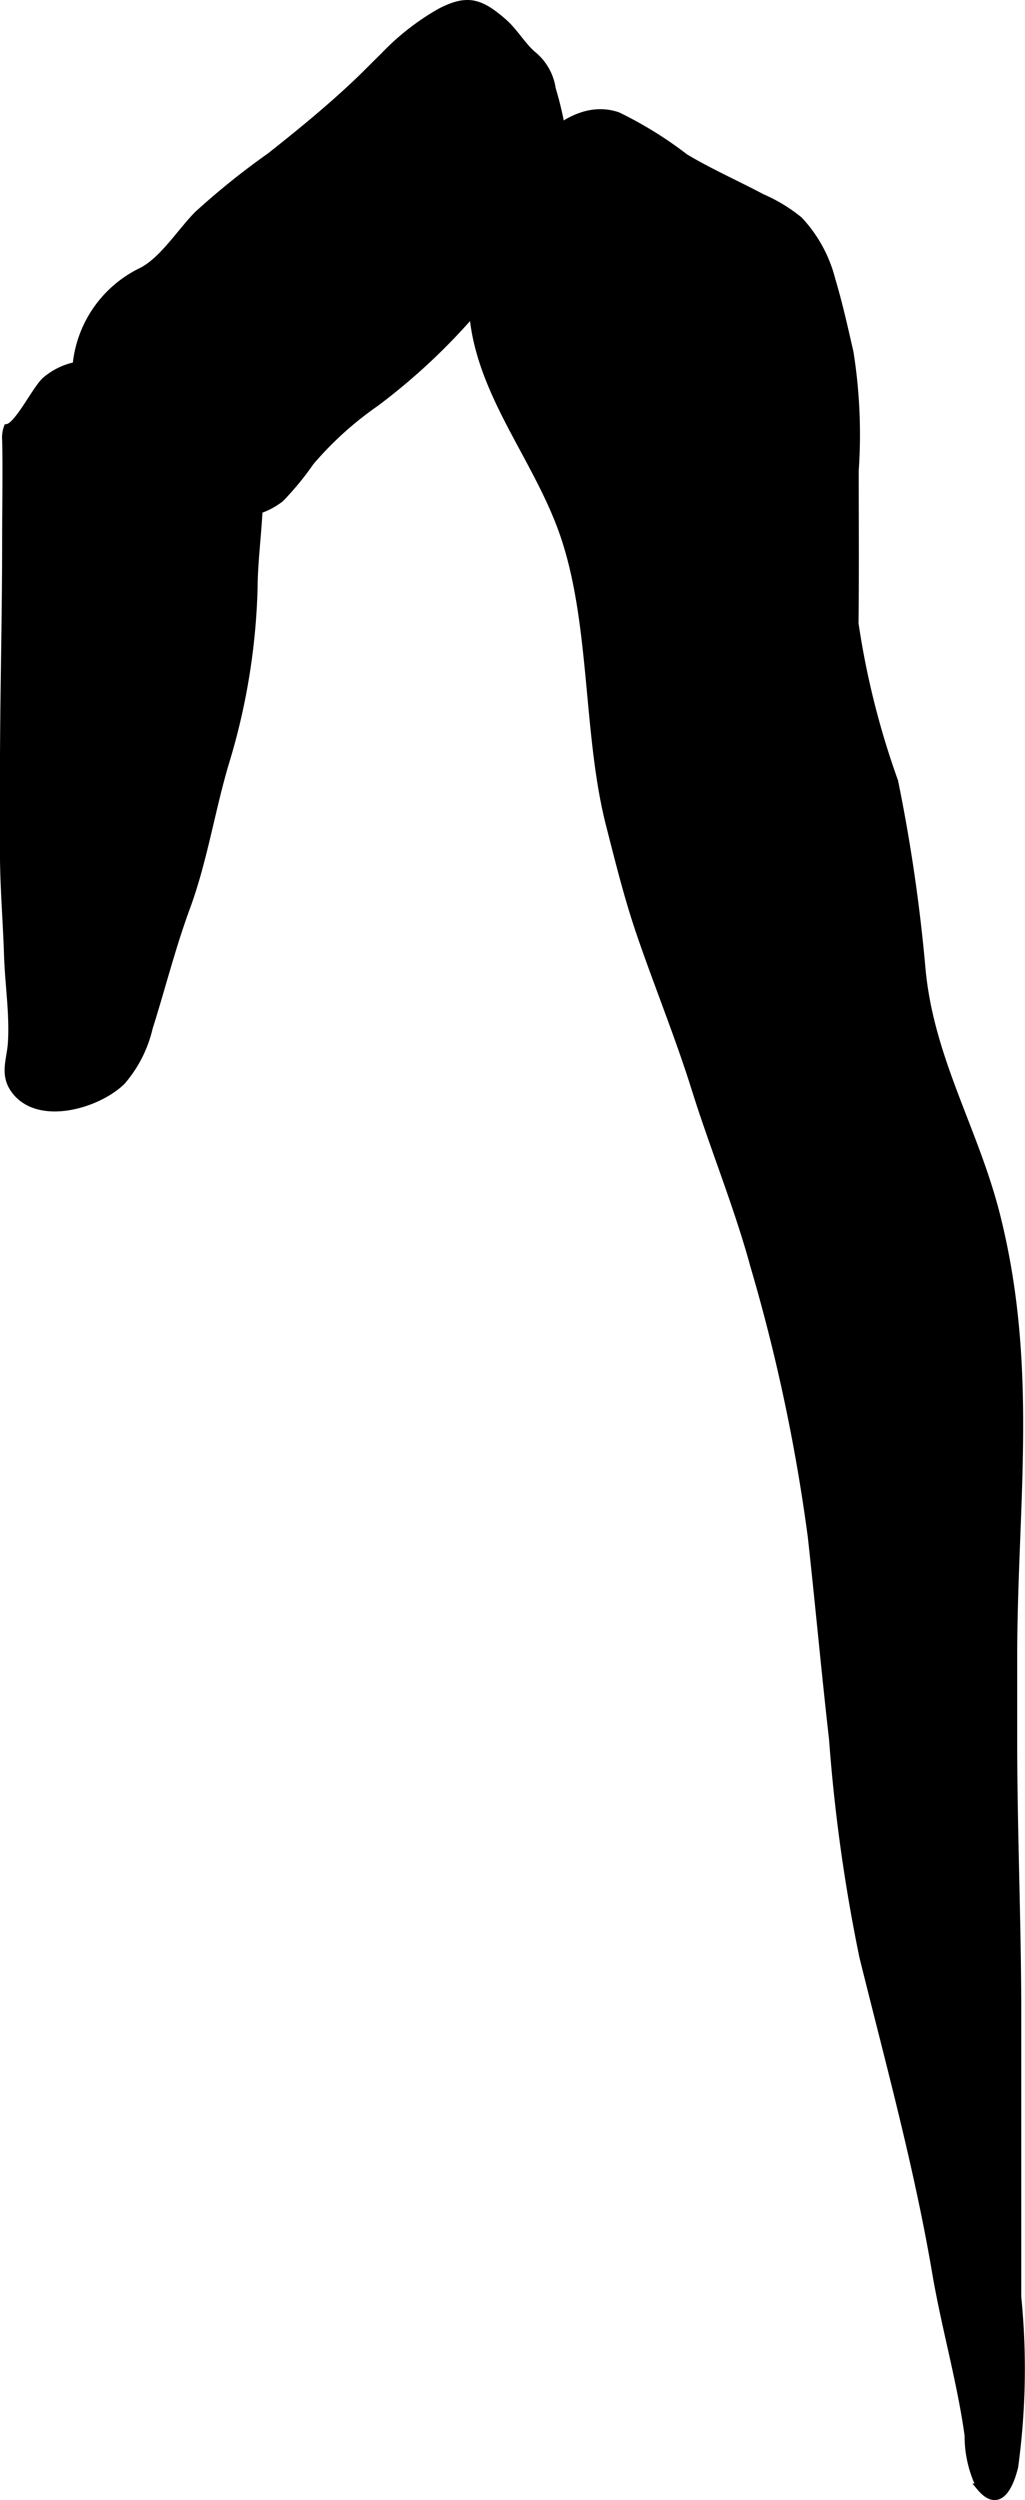
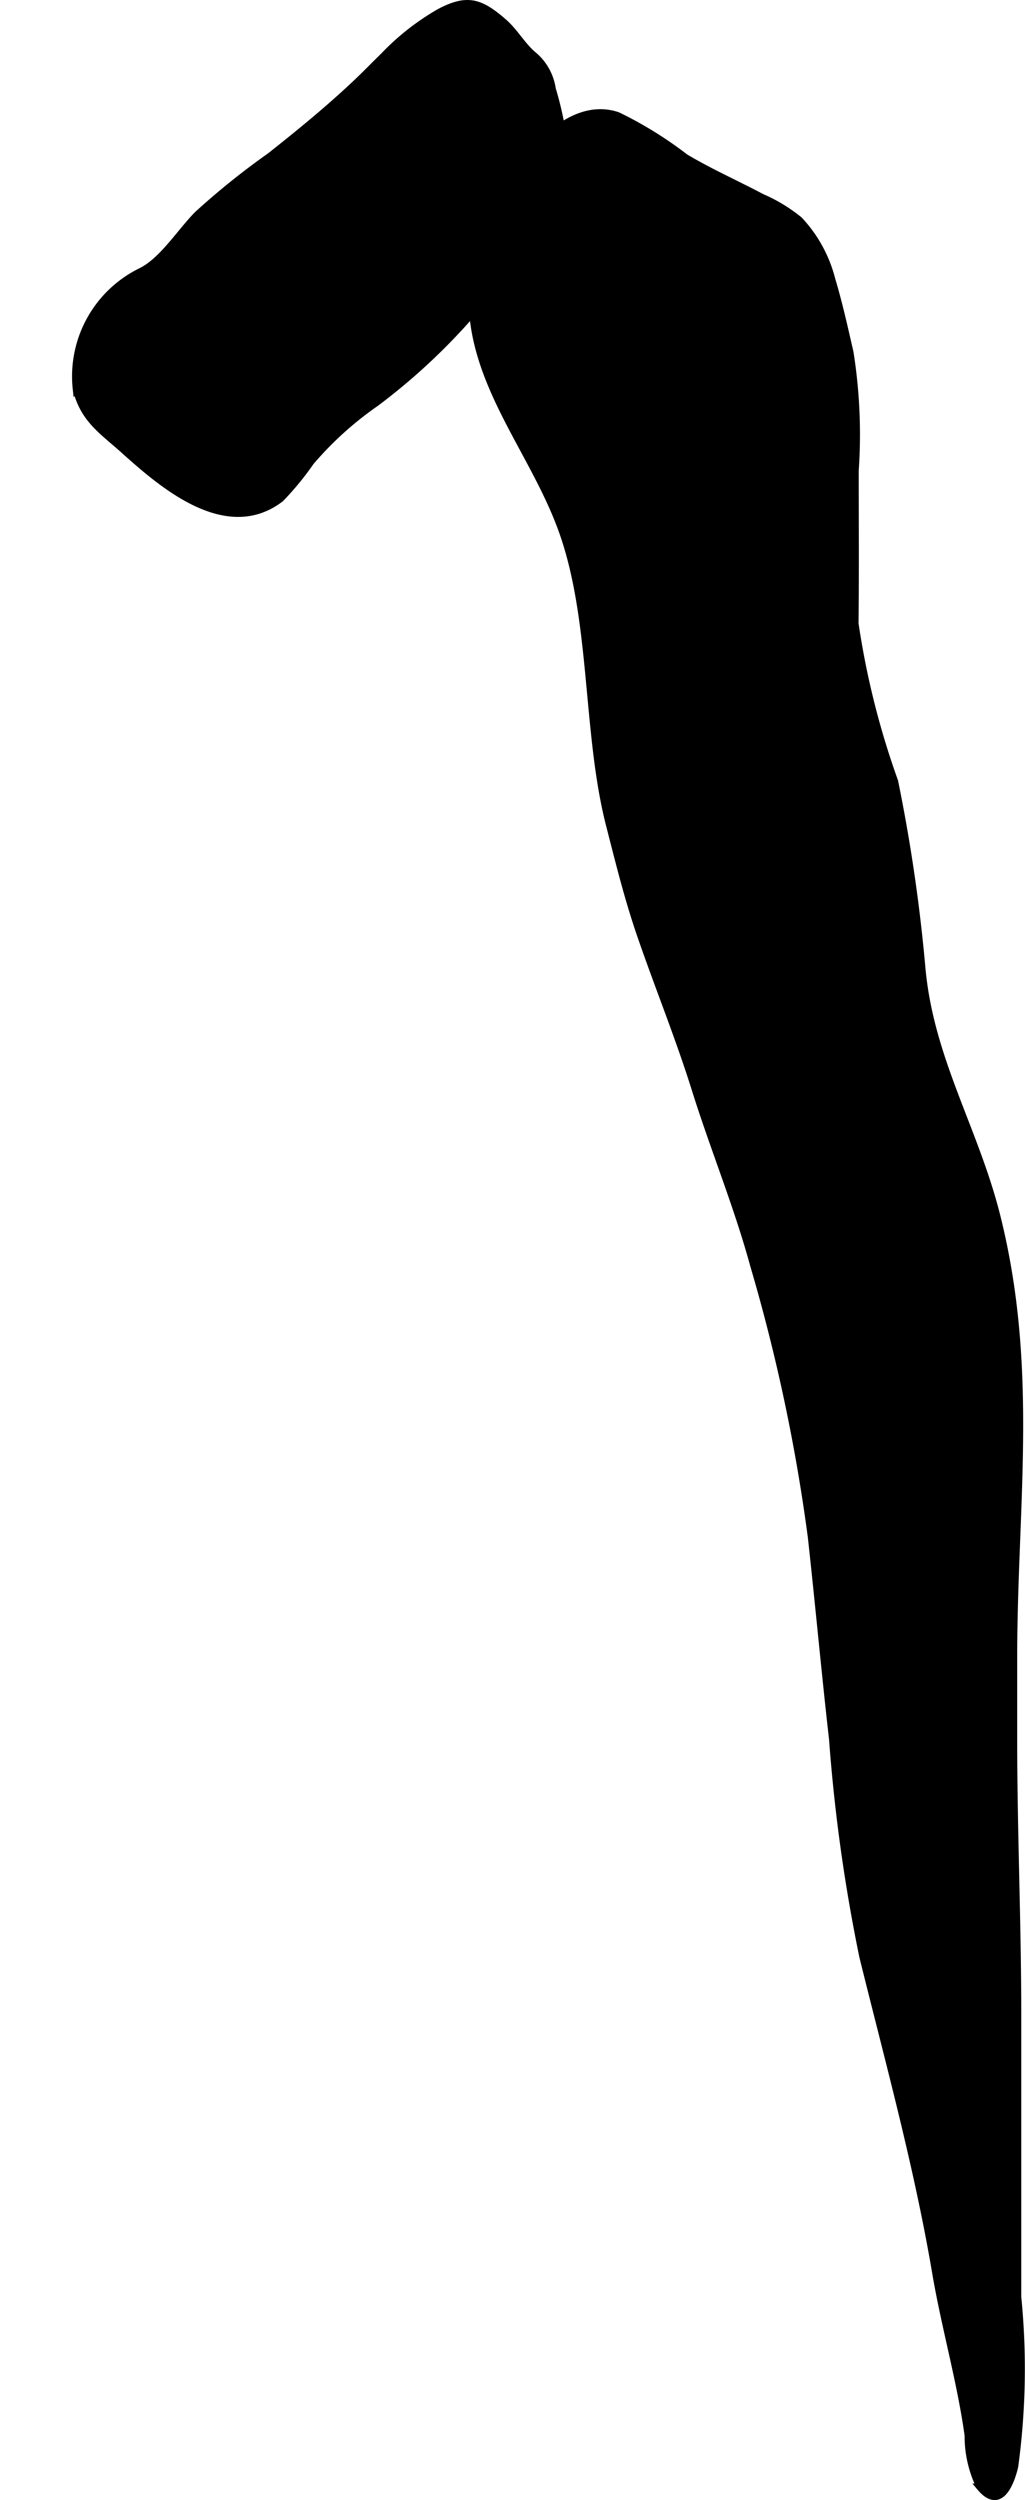
<svg xmlns="http://www.w3.org/2000/svg" version="1.1" width="7.459mm" height="18.183mm" viewBox="0 0 21.144 51.543">
  <defs>
    <style type="text/css">
      .a {
        fill: #000000;
        stroke: #000000;
        stroke-width: 0.15px;
      }
    </style>
  </defs>
-   <path class="a" d="M4.259,7.813c1.595.73.983,2.899.98,4.304a13.534,13.534,0,0,1-.6,3.643c-.284.968-.442,1.996-.792,2.947-.303.823-.505,1.639-.772,2.483a2.57,2.57,0,0,1-.561,1.103c-.497.488-1.731.852-2.218.172-.228-.319-.081-.613-.058-.968.038-.585-.062-1.219-.08-1.809-.022-.7-.084-1.417-.084-2.142v-1.508c0-1.628.045-3.26.045-4.891,0-.686.015-1.374.001-2.062a.625.625,0,0,1,.032-.269c.217-.034.572-.766.776-.963a1.372,1.372,0,0,1,1.062-.333,5.936,5.936,0,0,1,2.169.248C4.195,7.785,4.227,7.799,4.259,7.813Z" />
  <path class="a" d="M7.92,1.154A5.072,5.072,0,0,1,9.075.25c.564-.296.833-.209,1.31.206.222.193.369.46.59.66a1.118,1.118,0,0,1,.415.719,6.969,6.969,0,0,1,.278,1.496c.001,1.205-.988,2.089-1.737,2.9a12.808,12.808,0,0,1-2.18,2.075,7.049,7.049,0,0,0-1.344,1.215,5.958,5.958,0,0,1-.621.756c-1.124.861-2.453-.304-3.233-1.004-.454-.406-.821-.631-.977-1.25A2.406,2.406,0,0,1,2.91,5.597c.445-.217.816-.819,1.17-1.175A15.424,15.424,0,0,1,5.574,3.222c.606-.479,1.193-.958,1.756-1.488C7.528,1.548,7.721,1.348,7.92,1.154Z" />
  <path class="a" d="M10.643,3.58c.475-.678,1.252-1.48,2.097-1.195a7.977,7.977,0,0,1,1.392.861c.512.306,1.059.547,1.585.826a3.264,3.264,0,0,1,.769.467,2.806,2.806,0,0,1,.673,1.234c.146.485.258.994.372,1.489a10.808,10.808,0,0,1,.108,2.44c0,1.05.008,2.103-.004,3.152a16.919,16.919,0,0,0,.817,3.255,34.472,34.472,0,0,1,.565,3.872c.175,1.868,1.098,3.314,1.543,5.09.79,3.152.348,5.959.348,9.115v1.667c0,1.908.084,3.785.084,5.689v5.813a14.914,14.914,0,0,1-.063,3.496c-.09.375-.311.904-.71.425a2.364,2.364,0,0,1-.246-1.067c-.155-1.12-.478-2.229-.669-3.354-.373-2.197-.962-4.33-1.502-6.514a34.913,34.913,0,0,1-.625-4.481c-.158-1.39-.284-2.777-.438-4.172a37.01,37.01,0,0,0-1.185-5.587c-.338-1.241-.826-2.419-1.209-3.64-.337-1.077-.757-2.104-1.124-3.169-.267-.773-.448-1.516-.645-2.283-.487-1.899-.314-4.224-.977-6.07-.588-1.64-1.863-3.014-1.858-4.812a4.032,4.032,0,0,1,.731-2.292C10.524,3.754,10.581,3.668,10.643,3.58Z" />
</svg>